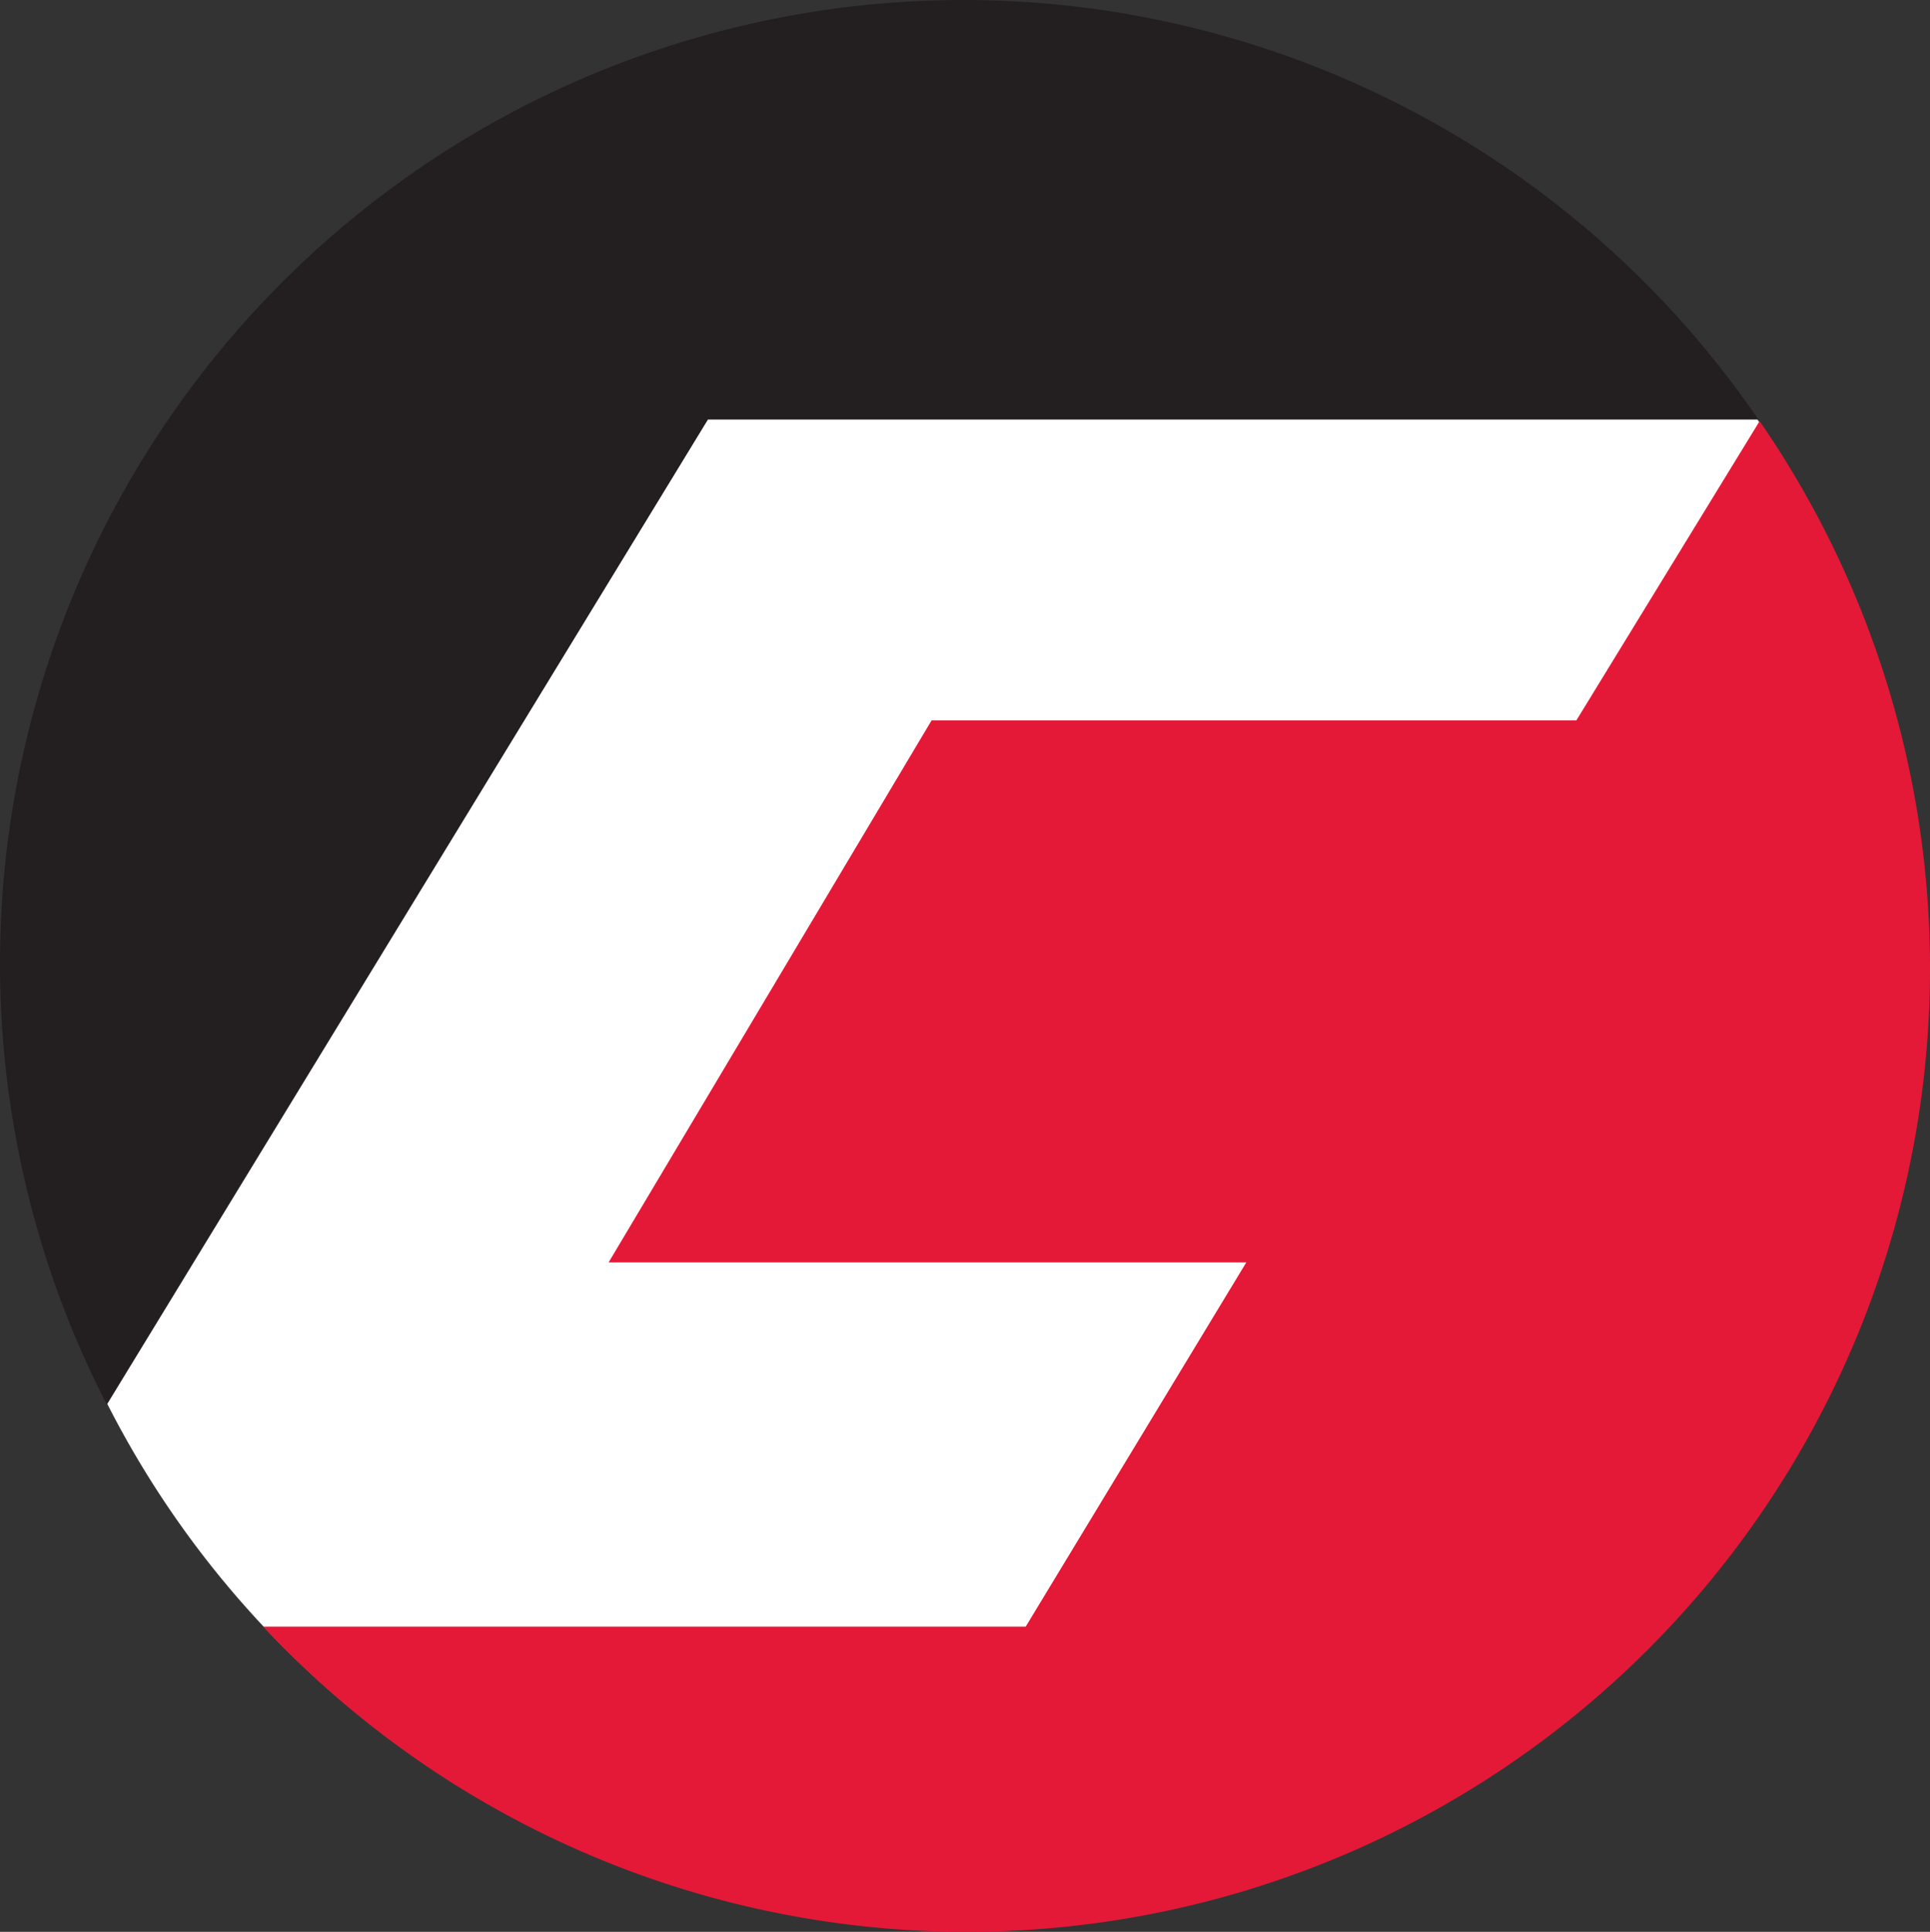
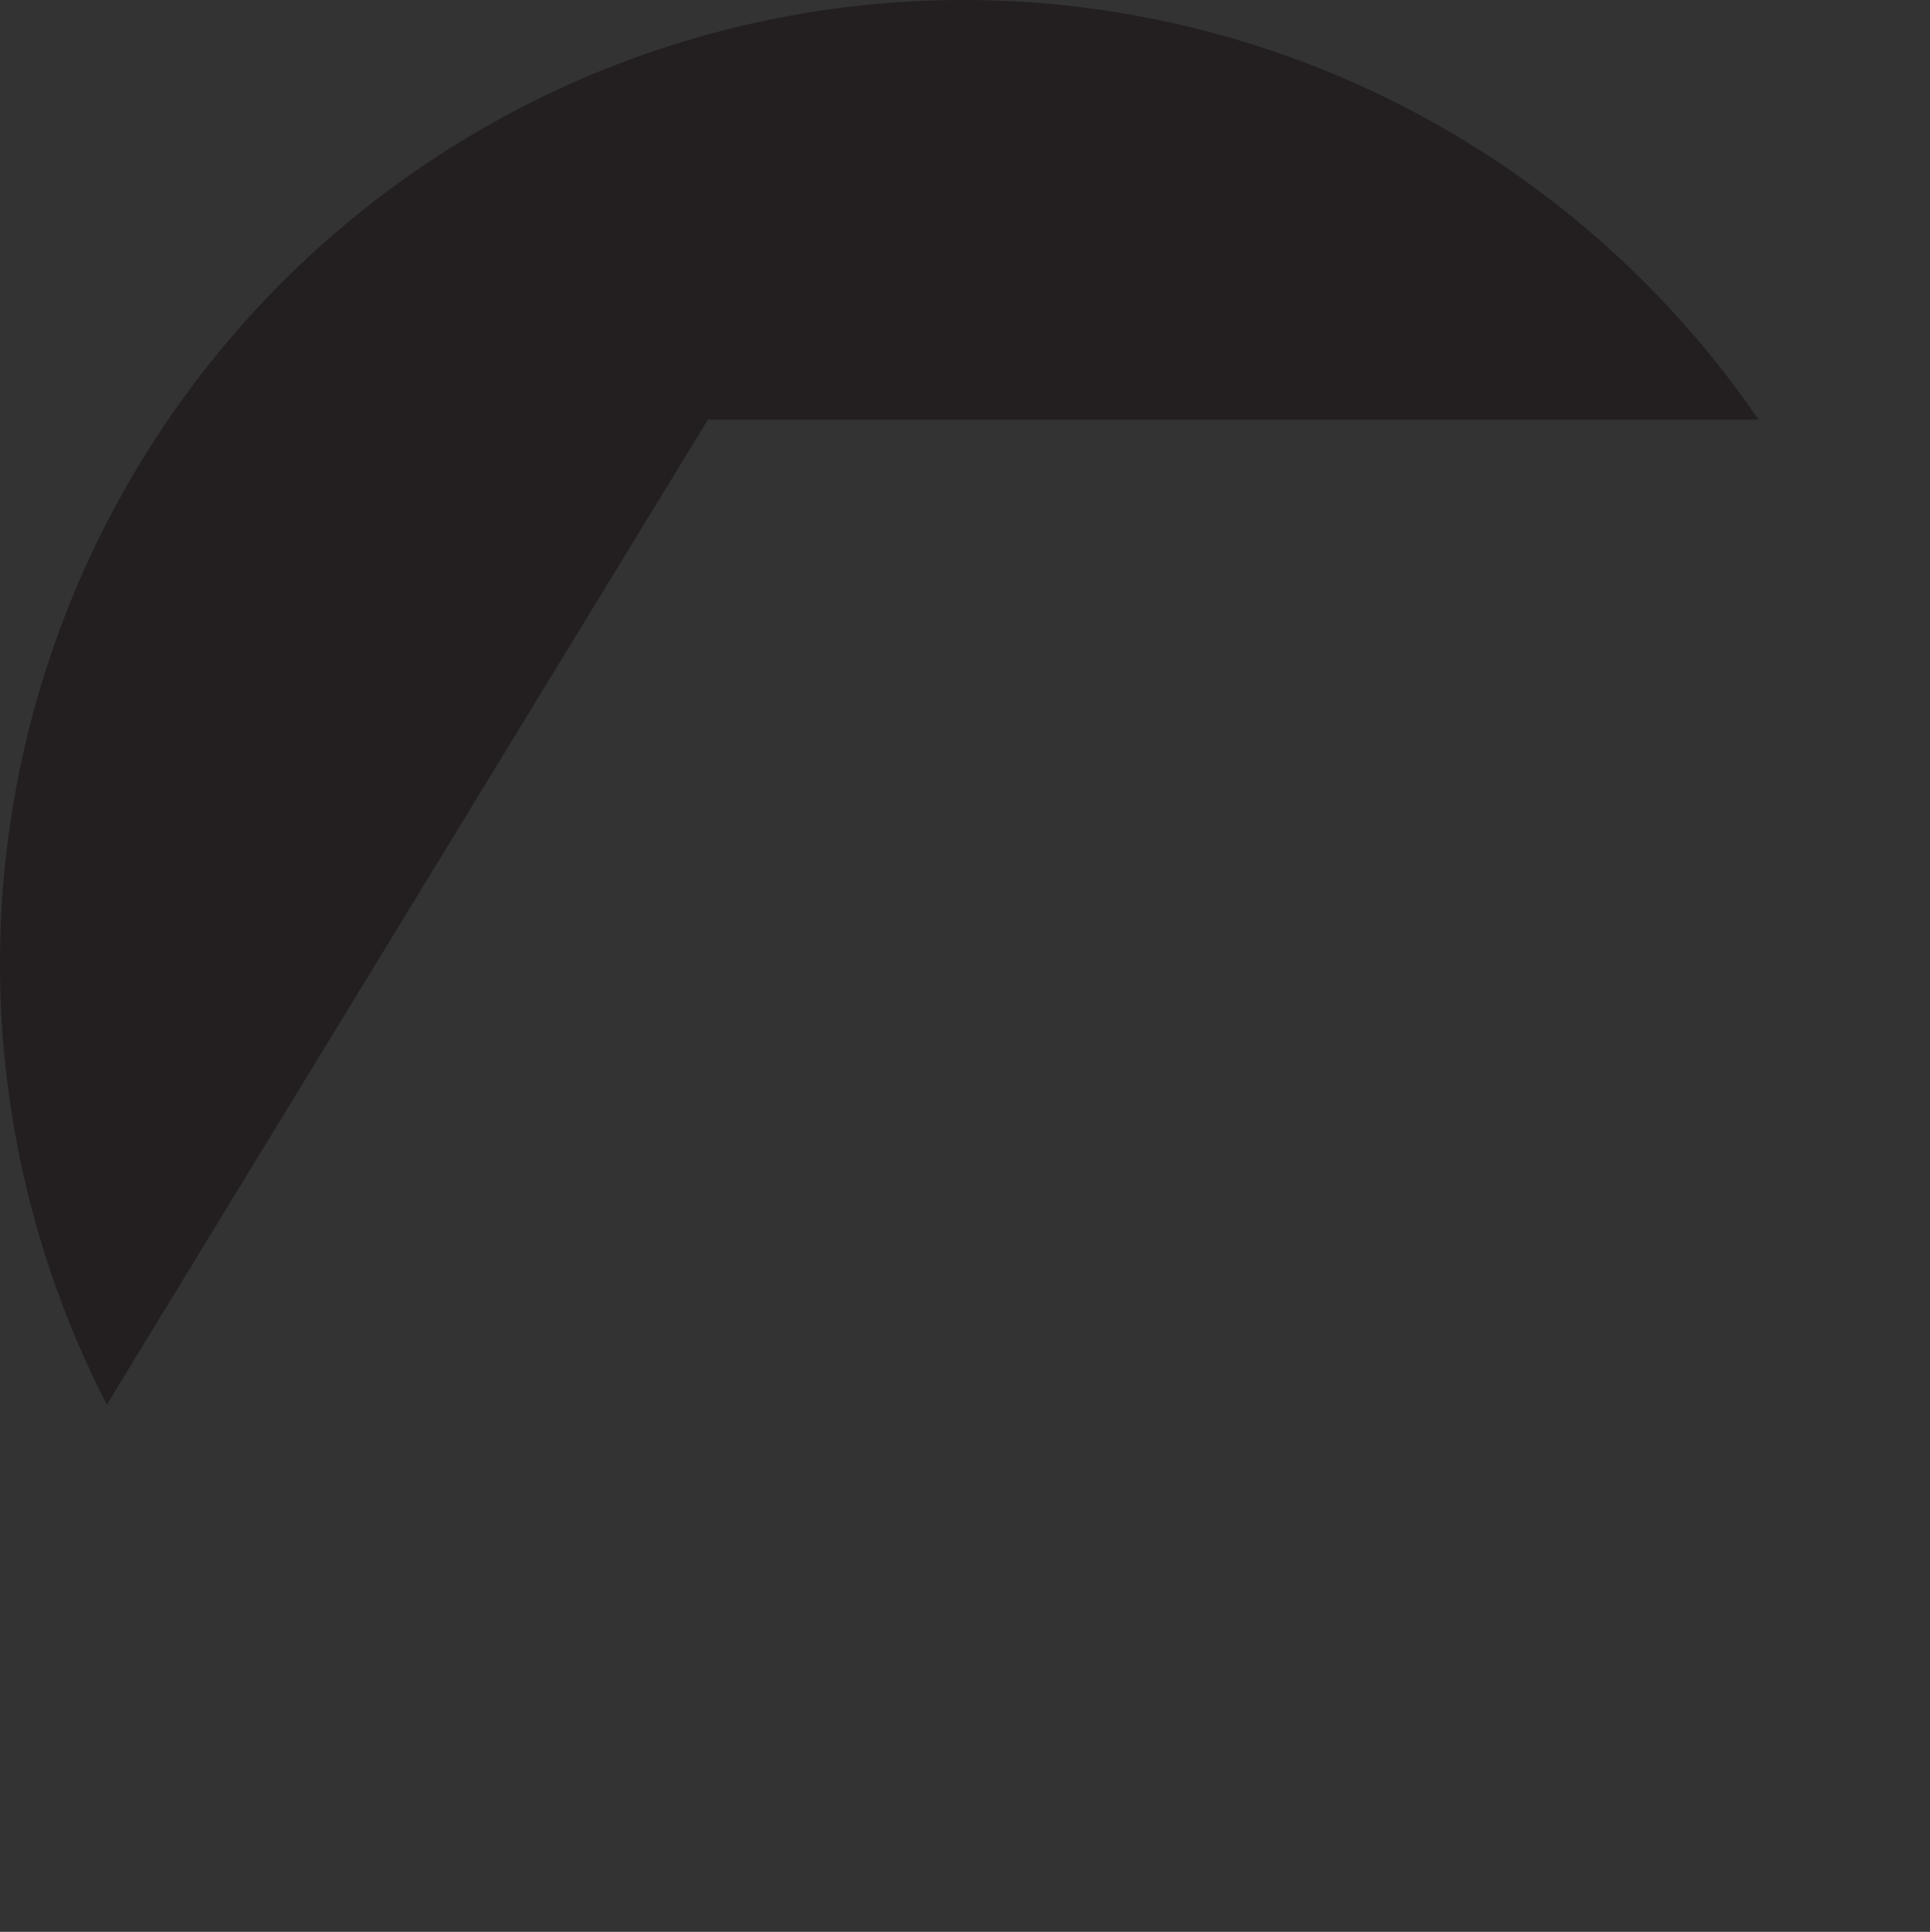
<svg xmlns="http://www.w3.org/2000/svg" xmlns:ns1="http://sodipodi.sourceforge.net/DTD/sodipodi-0.dtd" xmlns:ns2="http://www.inkscape.org/namespaces/inkscape" version="1.1" viewBox="0 0 100.693 100.765" fill="#000000" data-color-origin="#000000" data-color-type="fill" id="svg3">
  <rect x="0" y="0" width="100.693" height="100.765" fill="#333333" stroke="none" />
  <defs id="defs3" />
  <ns1:namedview id="namedview3" pagecolor="#ffffff" bordercolor="#000000" borderopacity="0.25" ns2:showpageshadow="2" ns2:pageopacity="0.0" ns2:pagecheckerboard="0" ns2:deskcolor="#d1d1d1" />
-   <path fill="#ffffff" d="M 100.604,50.395 A 50.23,50.23 0 1 1 50.384,0.235 50.2,50.2 0 0 1 100.604,50.395 Z" class=" bl-fill-0" data-color-origin="#ffffff" data-color-type="fill" id="path1" />
  <path fill="#231f20" d="m 36.934,21.885 h 54.81 a 50.26,50.26 0 0 0 -86.17,51.38 z" class=" bl-fill-1" data-color-origin="#231f20" data-color-type="fill" id="path2" />
-   <path fill="#e31937" d="m 91.804,21.965 -9.56,15.61 h -33.64 l -16.85,28.27 h 33.27 l -11.51,19 h -39.78 a 50.26,50.26 0 0 0 78.07,-62.88 z" class=" bl-fill-2" data-color-origin="#e31937" data-color-type="fill" id="path3" />
</svg>